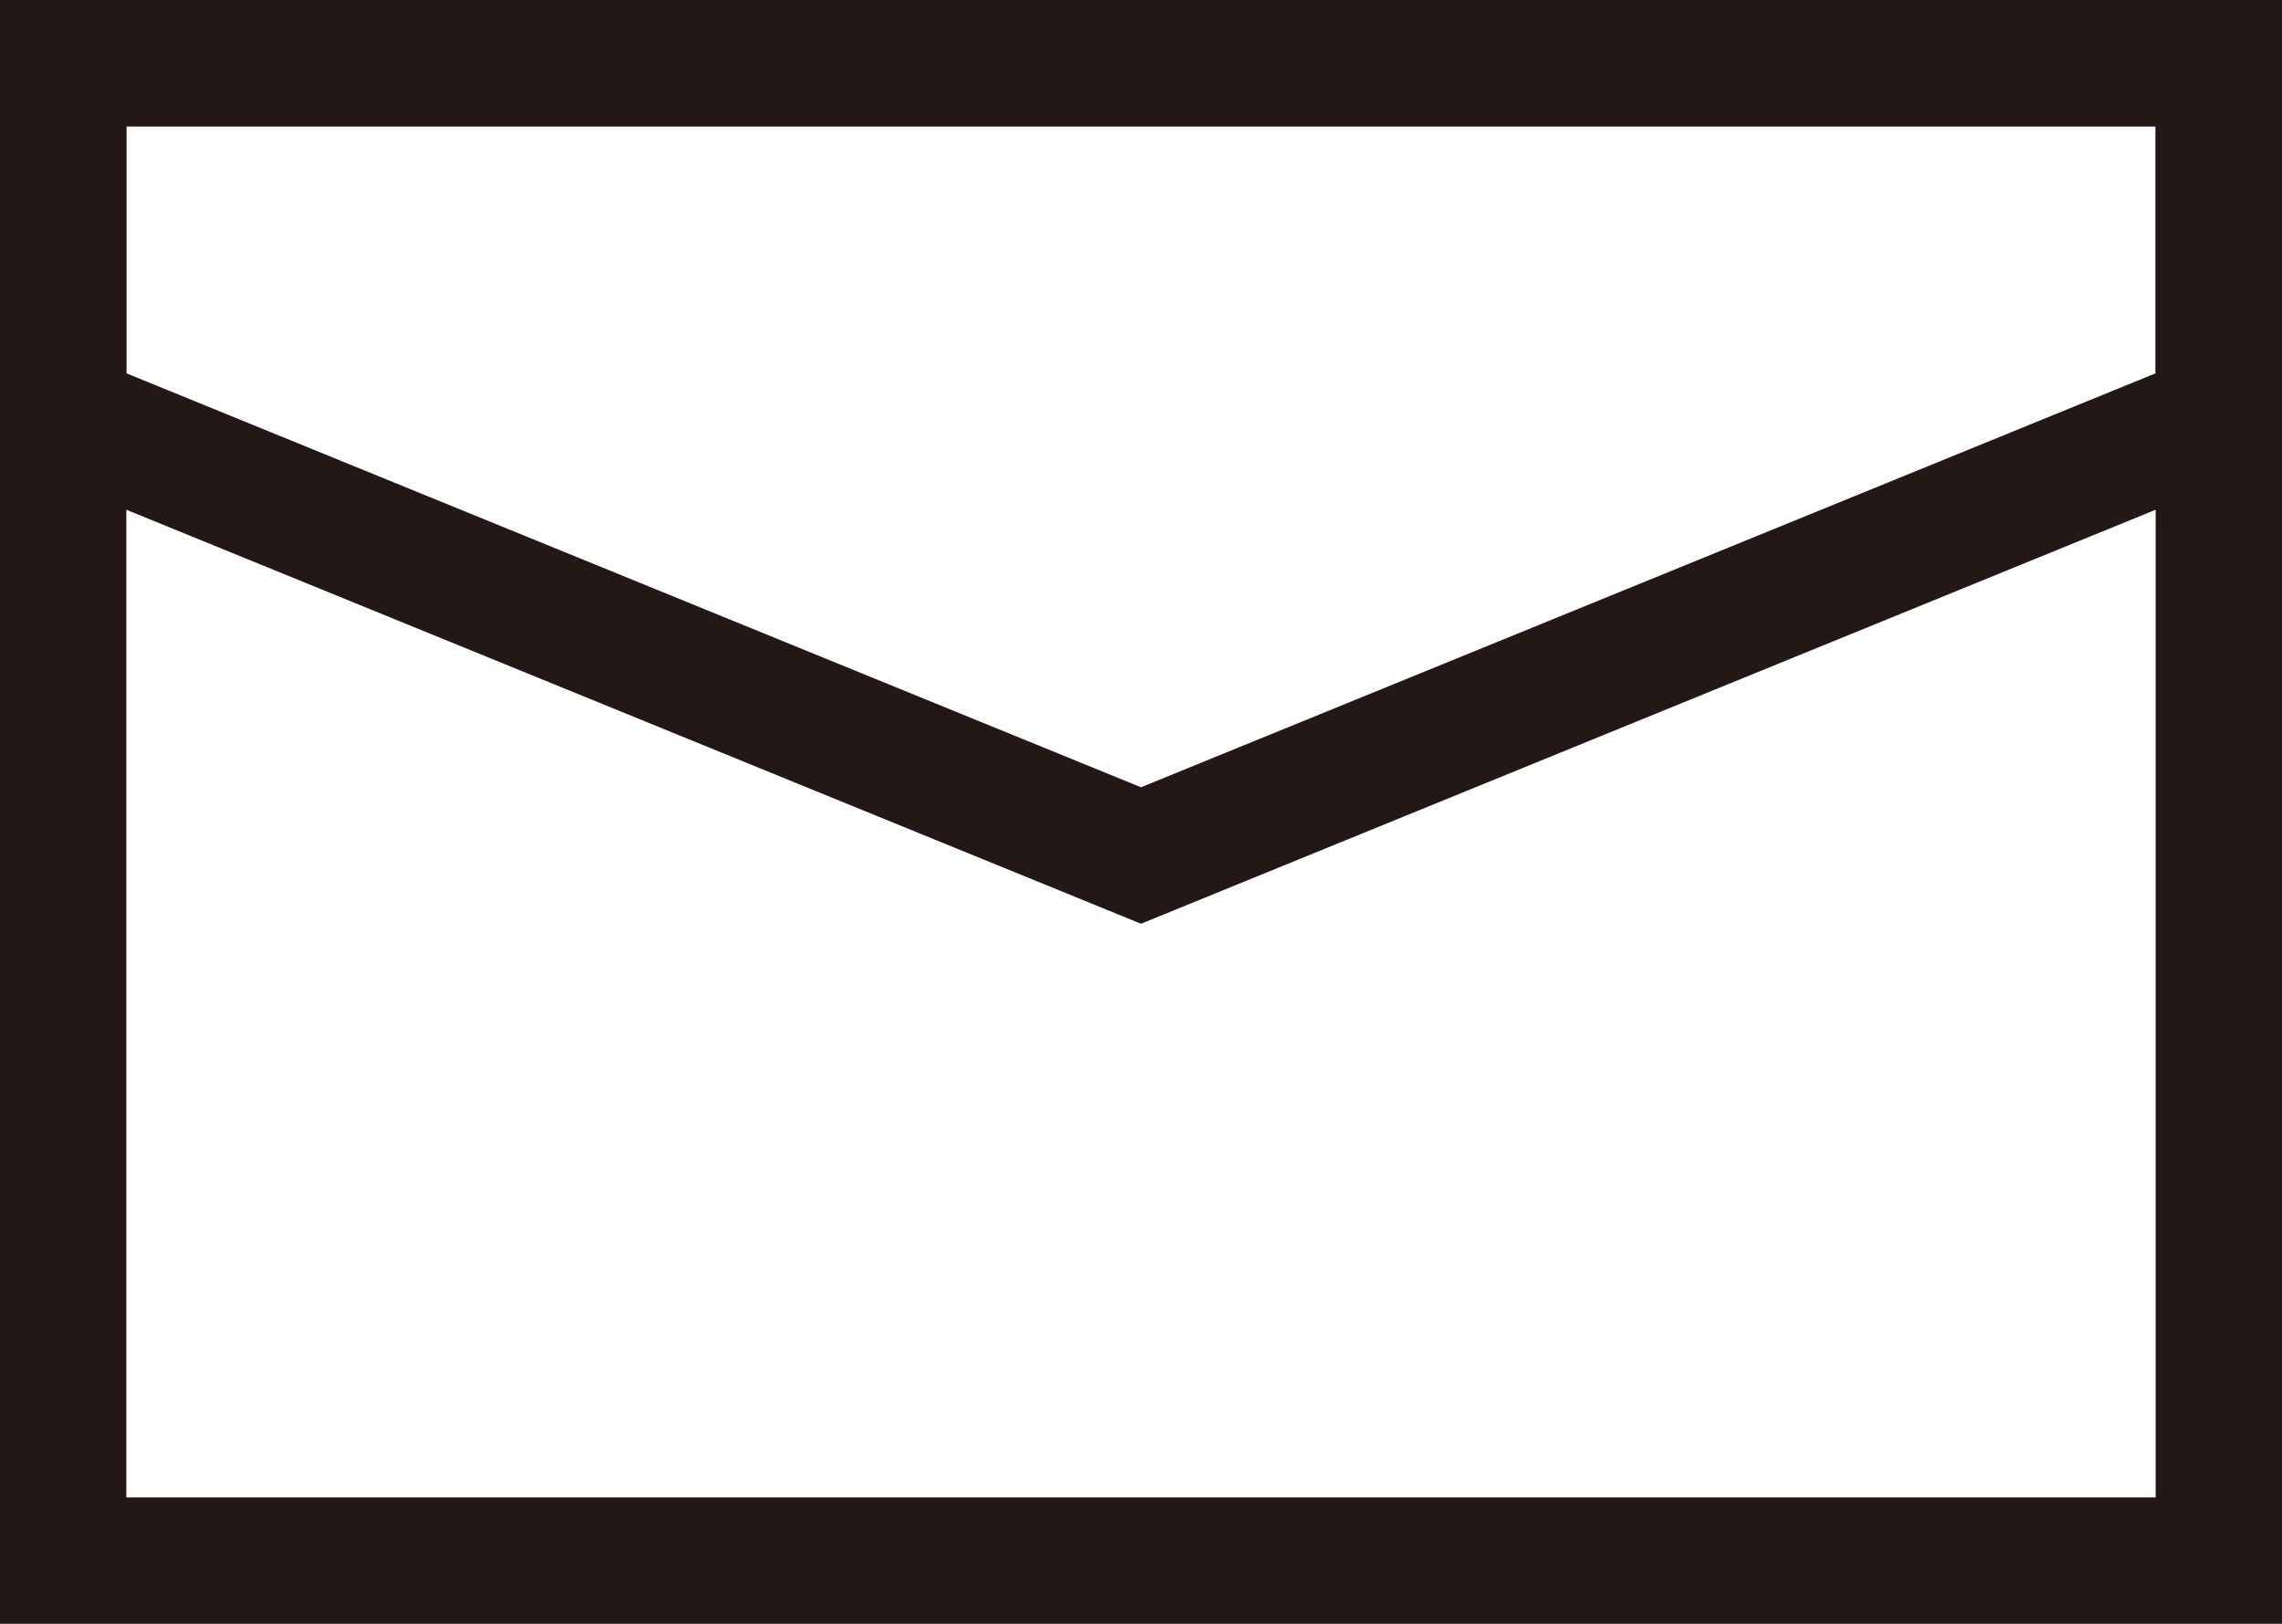
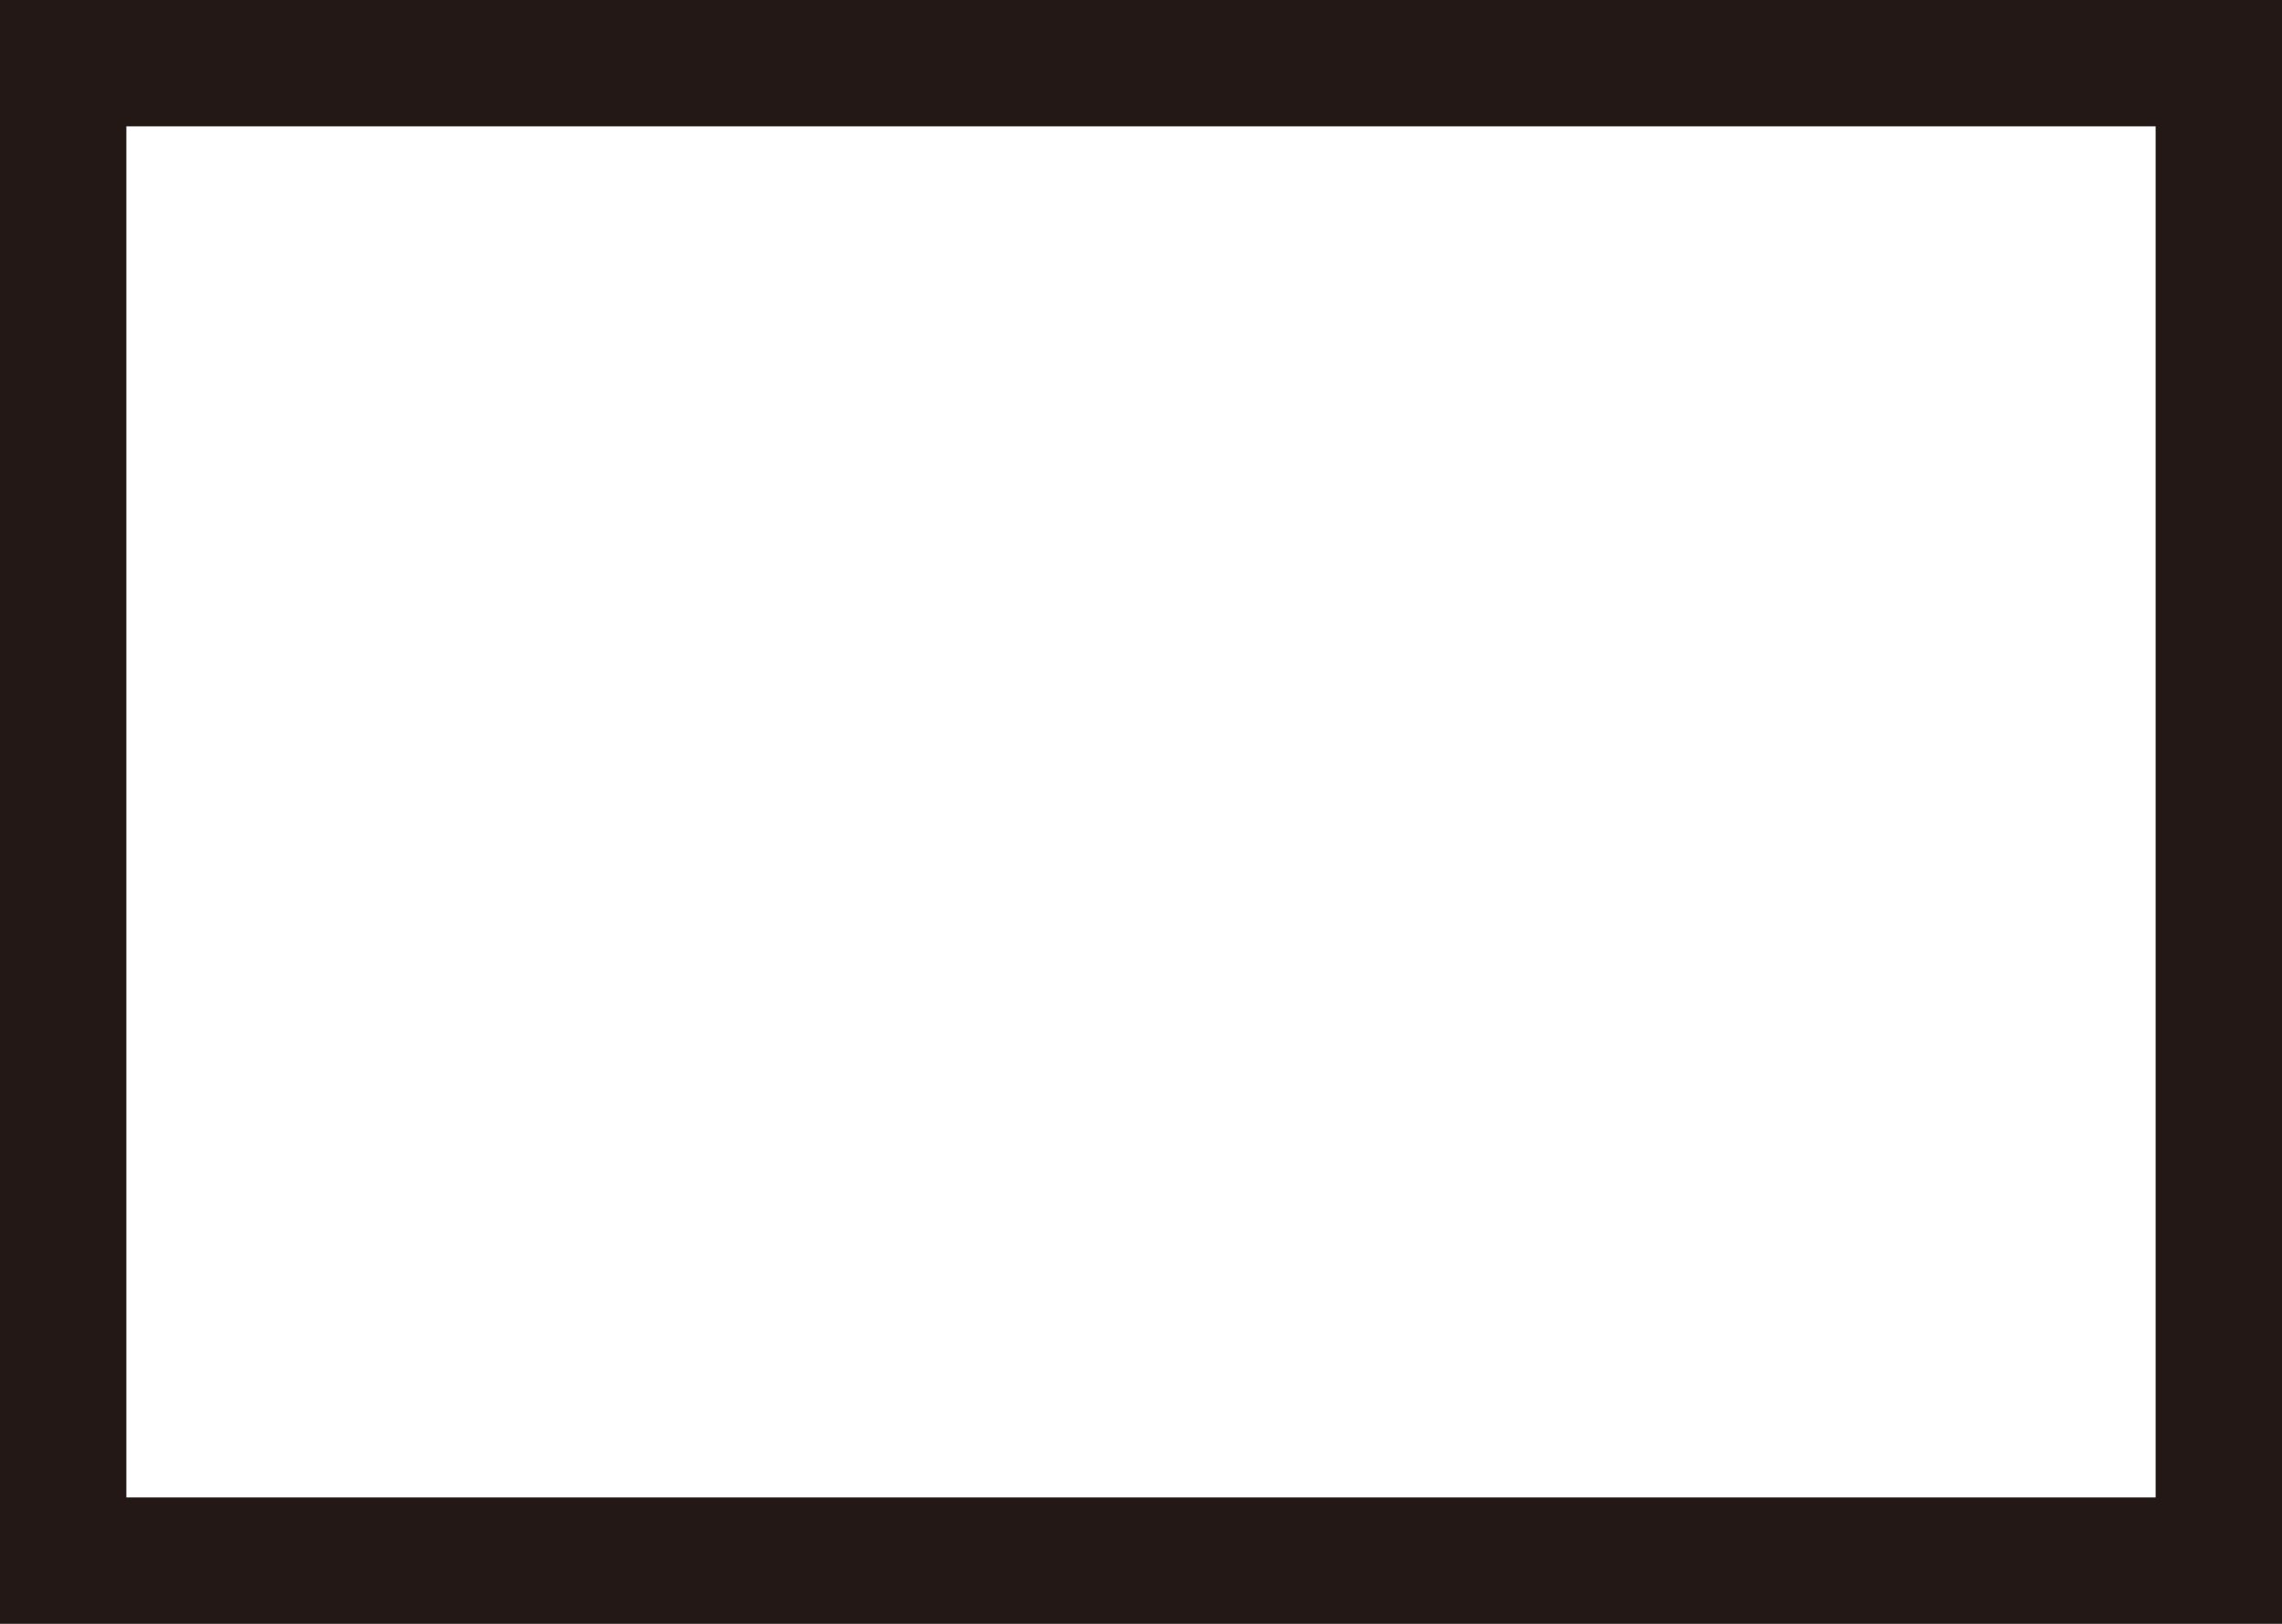
<svg xmlns="http://www.w3.org/2000/svg" id="icon_mail" width="18.06" height="12.85" viewBox="0 0 18.06 12.85">
  <path id="パス_4139" data-name="パス 4139" d="M.5.5H17.56V12.35H.5Z" fill="none" stroke="#231815" stroke-miterlimit="10" stroke-width="1" />
-   <path id="パス_4140" data-name="パス 4140" d="M17.56,3.29,9.03,6.77.5,3.29V.5H17.56V3.29Z" fill="none" stroke="#231815" stroke-miterlimit="10" stroke-width="1" />
</svg>